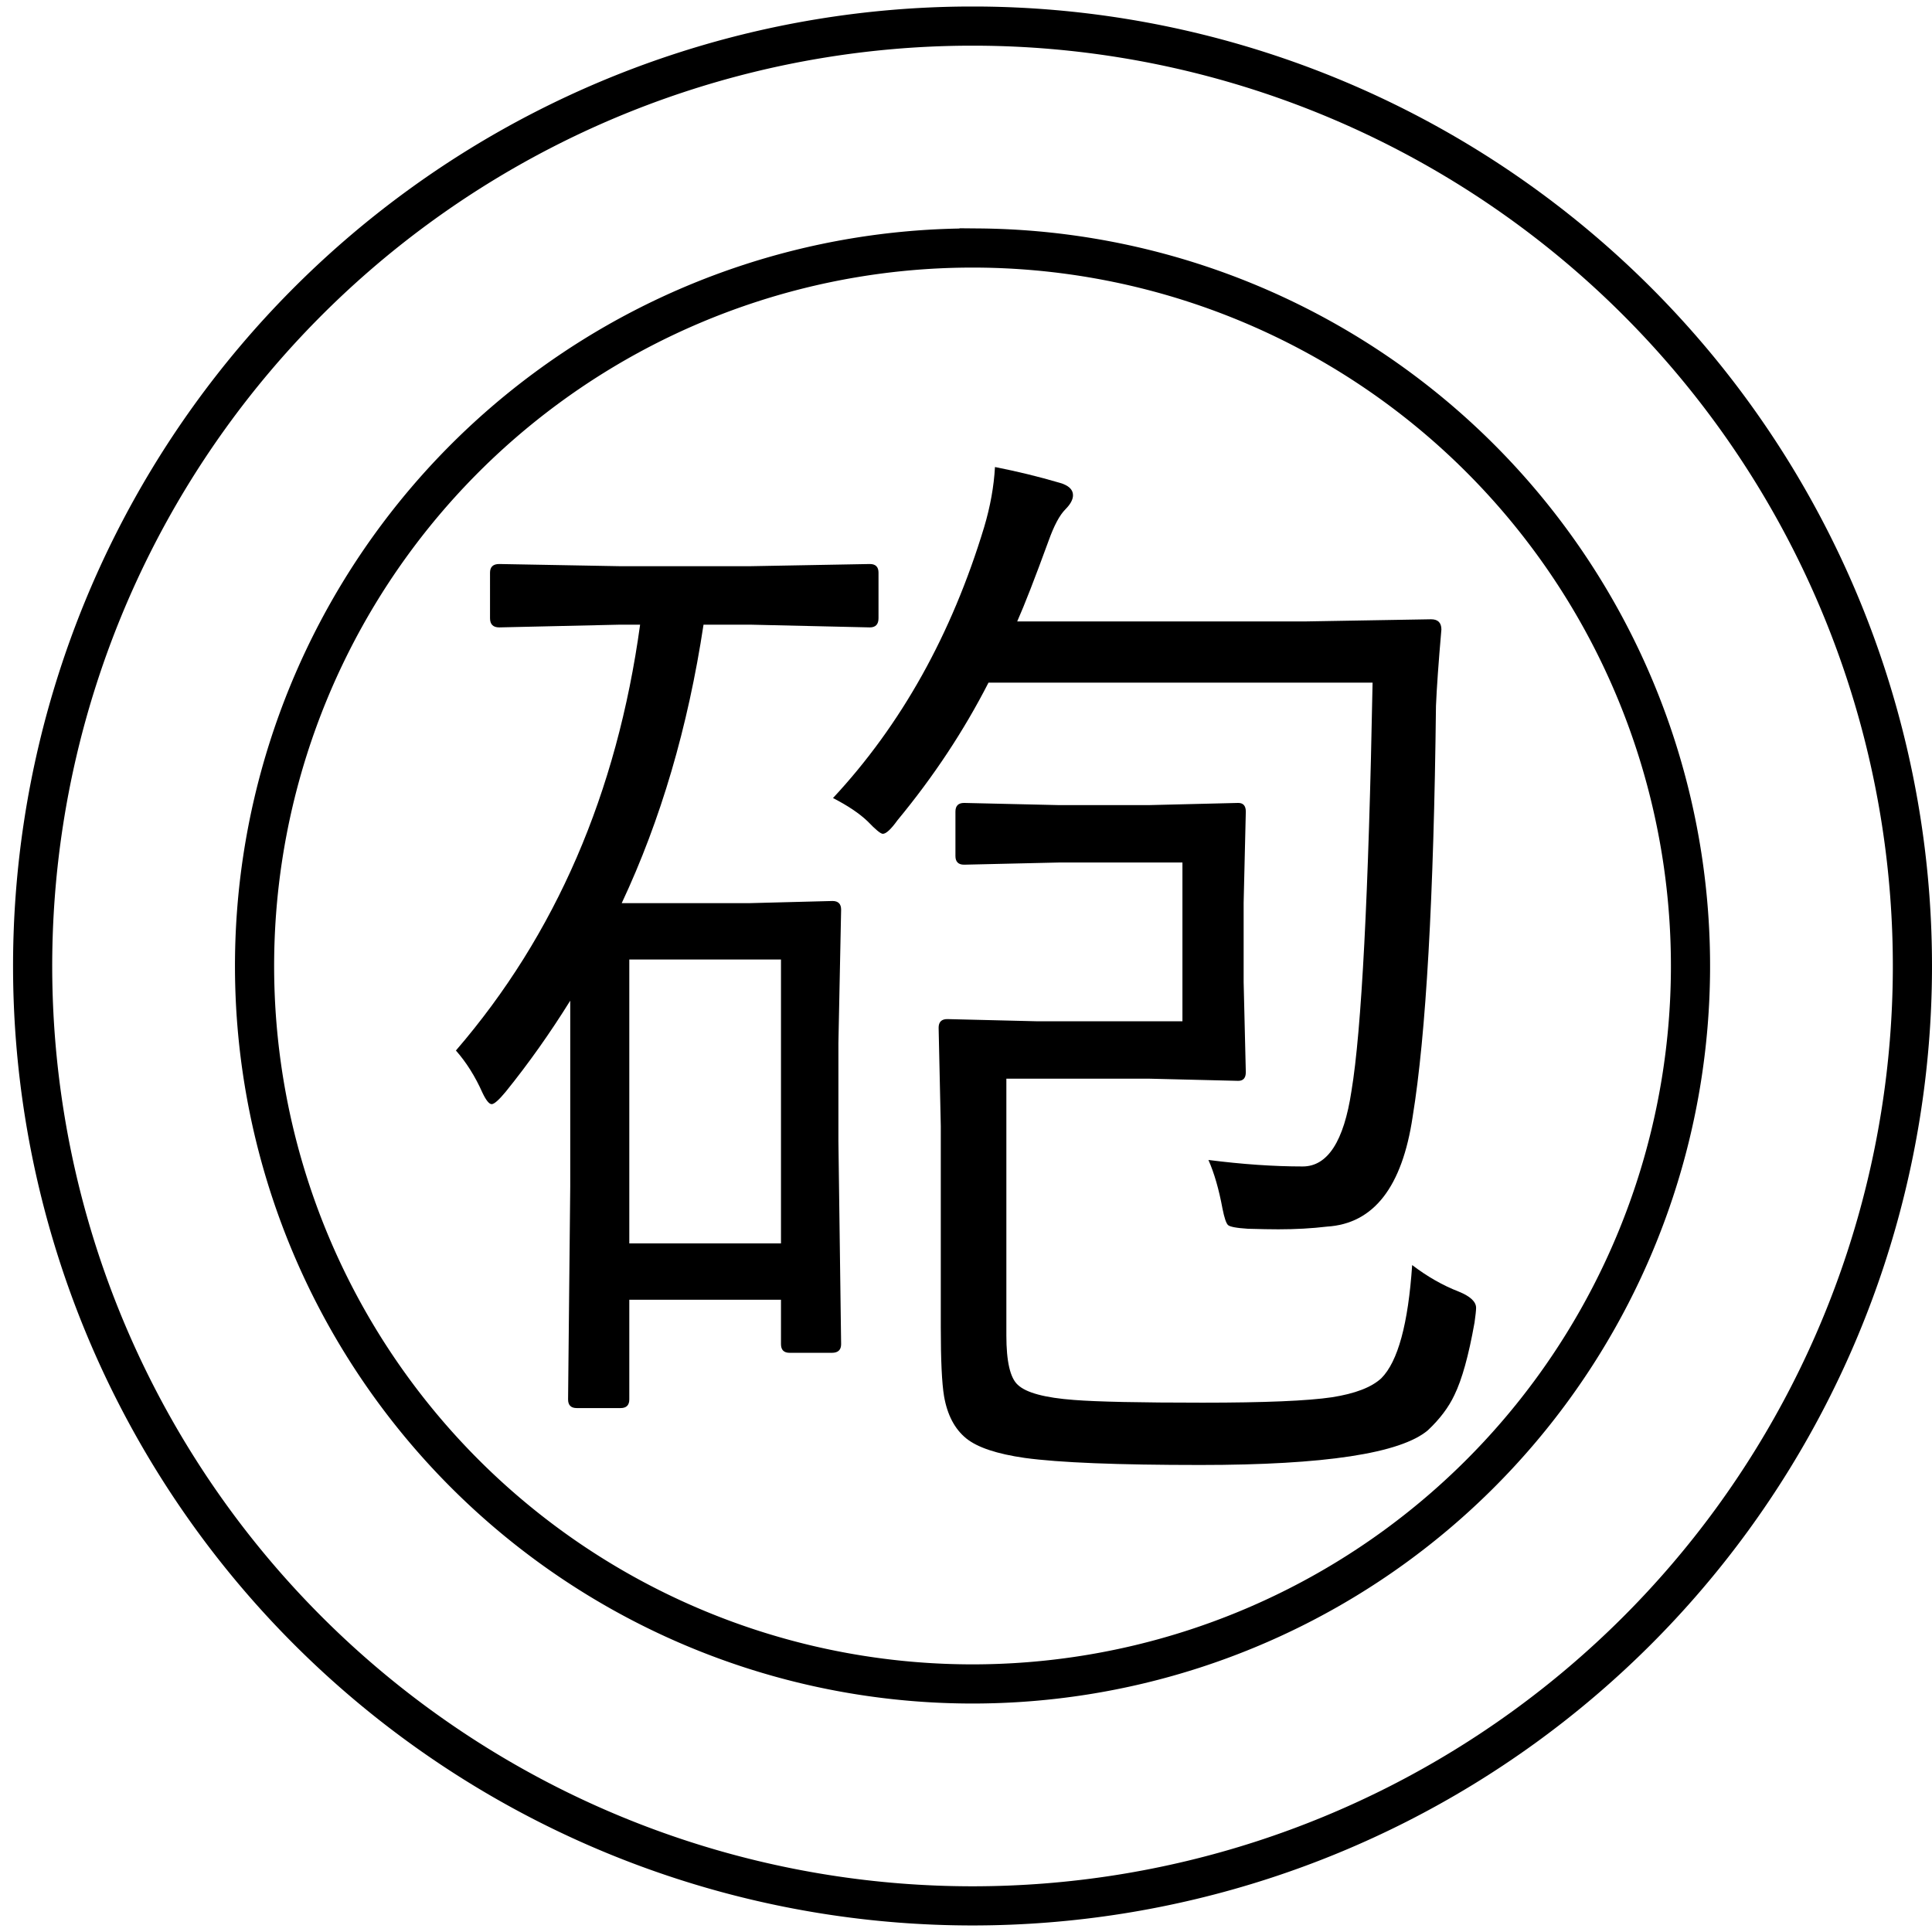
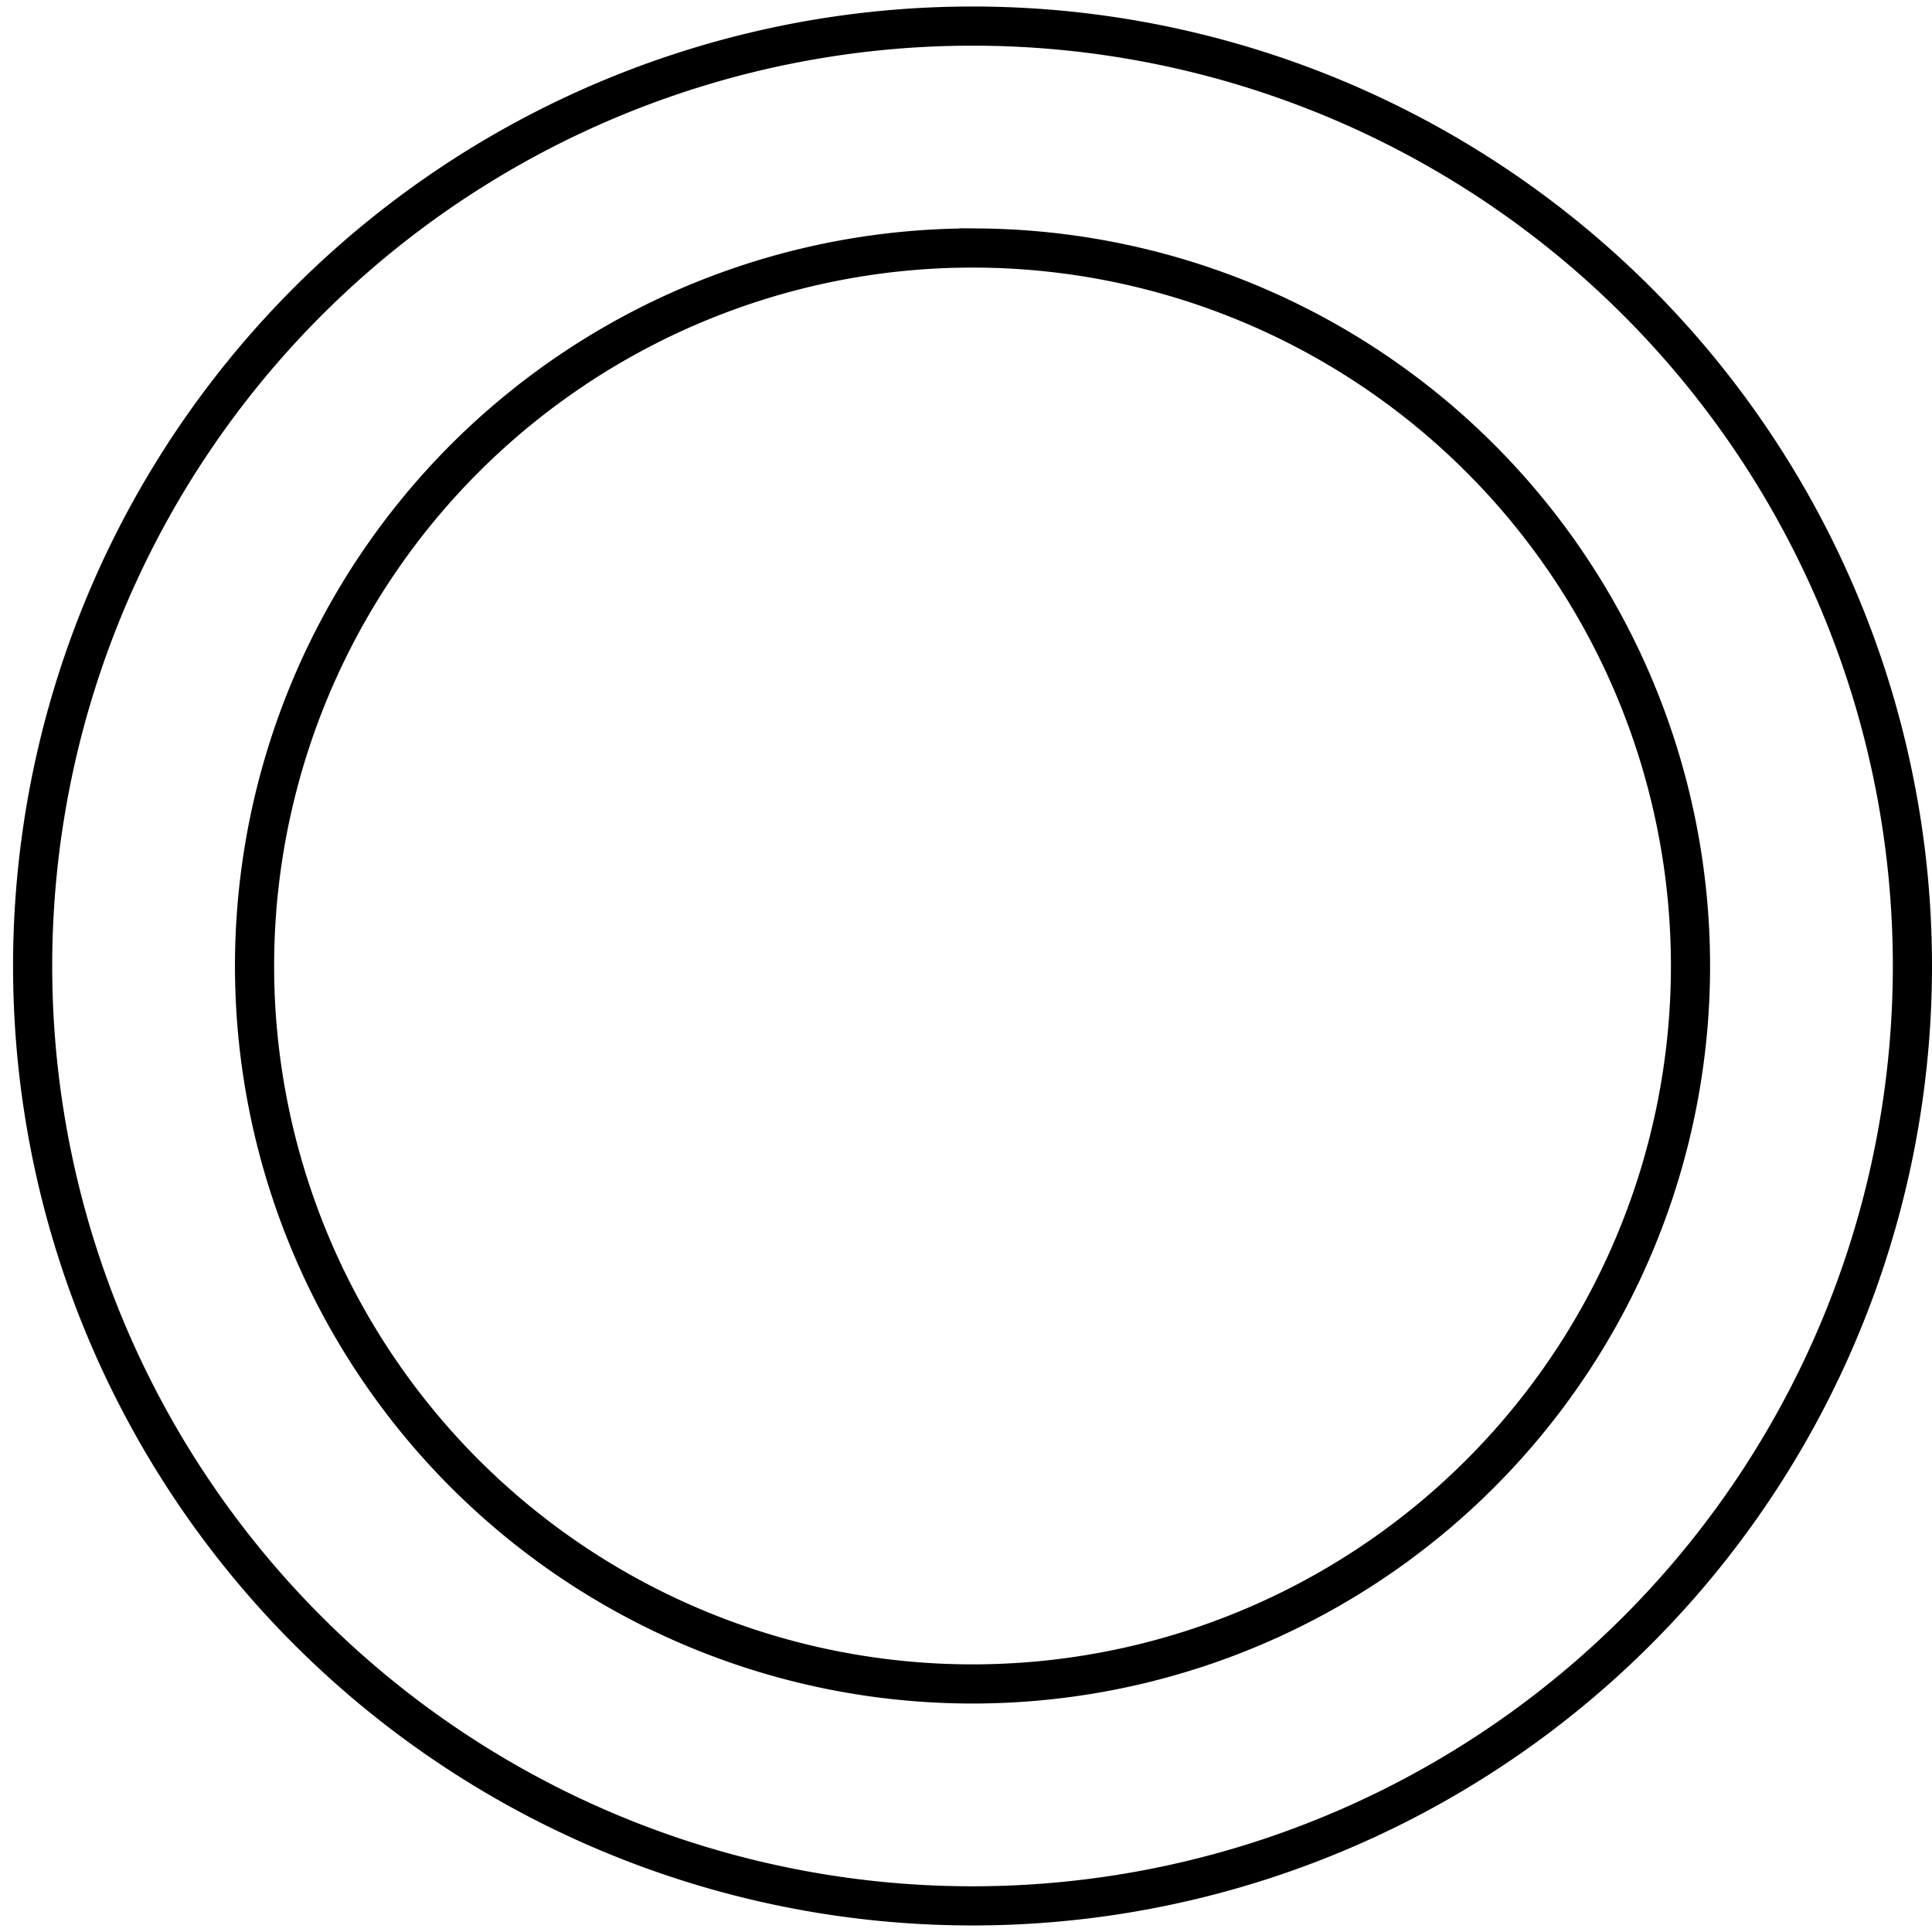
<svg xmlns="http://www.w3.org/2000/svg" xmlns:ns1="http://sodipodi.sourceforge.net/DTD/sodipodi-0.dtd" xmlns:ns2="http://www.inkscape.org/namespaces/inkscape" width="148" height="148" version="1.1" id="svg22" ns1:docname="Gungi piece - 砲.svg" ns2:version="0.92.3 (2405546, 2018-03-11)">
  <defs id="defs26" />
  <ns1:namedview pagecolor="#ffffff" bordercolor="#666666" borderopacity="1" objecttolerance="10" gridtolerance="10" guidetolerance="10" ns2:pageopacity="0" ns2:pageshadow="2" ns2:window-width="1366" ns2:window-height="705" id="namedview24" showgrid="false" ns2:zoom="3.6216216" ns2:cx="74" ns2:cy="74" ns2:window-x="-8" ns2:window-y="-8" ns2:window-maximized="1" ns2:current-layer="svg22" />
  <g id="g235">
    <path id="path20" d="M75,2a72,72 0 1,1-1,0zm0,17a55,55 0 1,1-1,0z" fill="none" stroke-width="3" stroke="#000" />
    <g aria-label="砲" style="font-style:normal;font-weight:normal;font-size:84.995px;line-height:1.25;font-family:sans-serif;letter-spacing:0px;word-spacing:0px;fill:#000000;fill-opacity:1;stroke:none;stroke-width:2.125" id="text32">
-       <path d="m 67.298,47.356 q 0,0.706 -0.664,0.706 L 57.545,47.854 H 53.893 Q 52.108,59.641 47.626,69.186 h 9.753 l 6.391,-0.166 q 0.664,0 0.664,0.664 l -0.208,10.209 v 7.512 l 0.208,15.563 q 0,0.664 -0.706,0.664 h -3.237 q -0.664,0 -0.664,-0.664 V 99.565 H 48.207 v 7.636 q 0,0.664 -0.664,0.664 h -3.362 q -0.664,0 -0.664,-0.664 L 43.683,90.891 V 76.656 q -2.324,3.735 -4.939,6.972 -0.789,0.955 -1.079,0.955 -0.291,0 -0.706,-0.872 -0.83,-1.868 -2.034,-3.237 11.454,-13.28 14.11,-32.62 h -1.619 l -9.172,0.208 q -0.706,0 -0.706,-0.706 V 43.87 q 0,-0.664 0.706,-0.664 l 9.172,0.166 H 57.545 l 9.089,-0.166 q 0.664,0 0.664,0.664 z M 59.827,95.249 V 73.502 H 48.207 v 21.747 z m 53.122,6.101 q -0.664,3.735 -1.536,5.52 -0.664,1.411 -2.034,2.698 -3.154,2.656 -17.431,2.656 -9.504,0 -13.446,-0.54 -3.196,-0.457 -4.482,-1.494 -1.328,-1.079 -1.702,-3.237 -0.249,-1.494 -0.249,-5.271 V 86.284 l -0.166,-7.553 q 0,-0.664 0.664,-0.664 l 6.806,0.166 H 90.58 V 66.073 h -9.504 l -7.221,0.166 q -0.664,0 -0.664,-0.664 v -3.403 q 0,-0.664 0.664,-0.664 l 7.221,0.166 h 6.972 l 6.806,-0.166 q 0.581,0 0.581,0.664 l -0.166,6.972 v 6.101 l 0.166,6.889 q 0,0.664 -0.581,0.664 L 88.048,82.632 H 77.092 v 17.68 1.992 q 0,2.988 0.872,3.777 0.955,0.913 4.316,1.162 2.656,0.208 9.836,0.208 7.138,0 9.919,-0.415 2.656,-0.415 3.777,-1.453 1.909,-1.909 2.366,-8.674 1.743,1.328 3.569,2.034 1.328,0.54 1.328,1.245 0,0.291 -0.124,1.162 z m -2.532,-53.122 q -0.332,3.818 -0.415,5.852 -0.249,22.037 -1.785,31.458 -1.204,8.093 -6.557,8.425 -1.743,0.208 -3.735,0.208 -0.872,0 -2.324,-0.042 -1.328,-0.083 -1.536,-0.291 -0.208,-0.208 -0.415,-1.245 -0.415,-2.241 -1.079,-3.735 3.901,0.498 7.221,0.498 2.864,0 3.735,-5.769 1.162,-6.972 1.619,-31.292 H 75.722 q -2.822,5.52 -6.972,10.541 -0.747,1.038 -1.121,1.038 -0.249,0 -1.162,-0.955 -0.955,-0.913 -2.656,-1.785 7.844,-8.425 11.579,-20.751 0.706,-2.366 0.83,-4.607 2.532,0.498 4.939,1.204 1.038,0.291 1.038,0.955 0,0.498 -0.581,1.079 -0.664,0.664 -1.287,2.407 -1.577,4.316 -2.407,6.184 h 22.037 l 9.67,-0.166 q 0.789,0 0.789,0.789 z" style="font-style:normal;font-variant:normal;font-weight:normal;font-stretch:normal;font-family:'Yu Gothic UI';-inkscape-font-specification:'Yu Gothic UI';stroke-width:2.125" id="path237" />
-     </g>
+       </g>
  </g>
</svg>